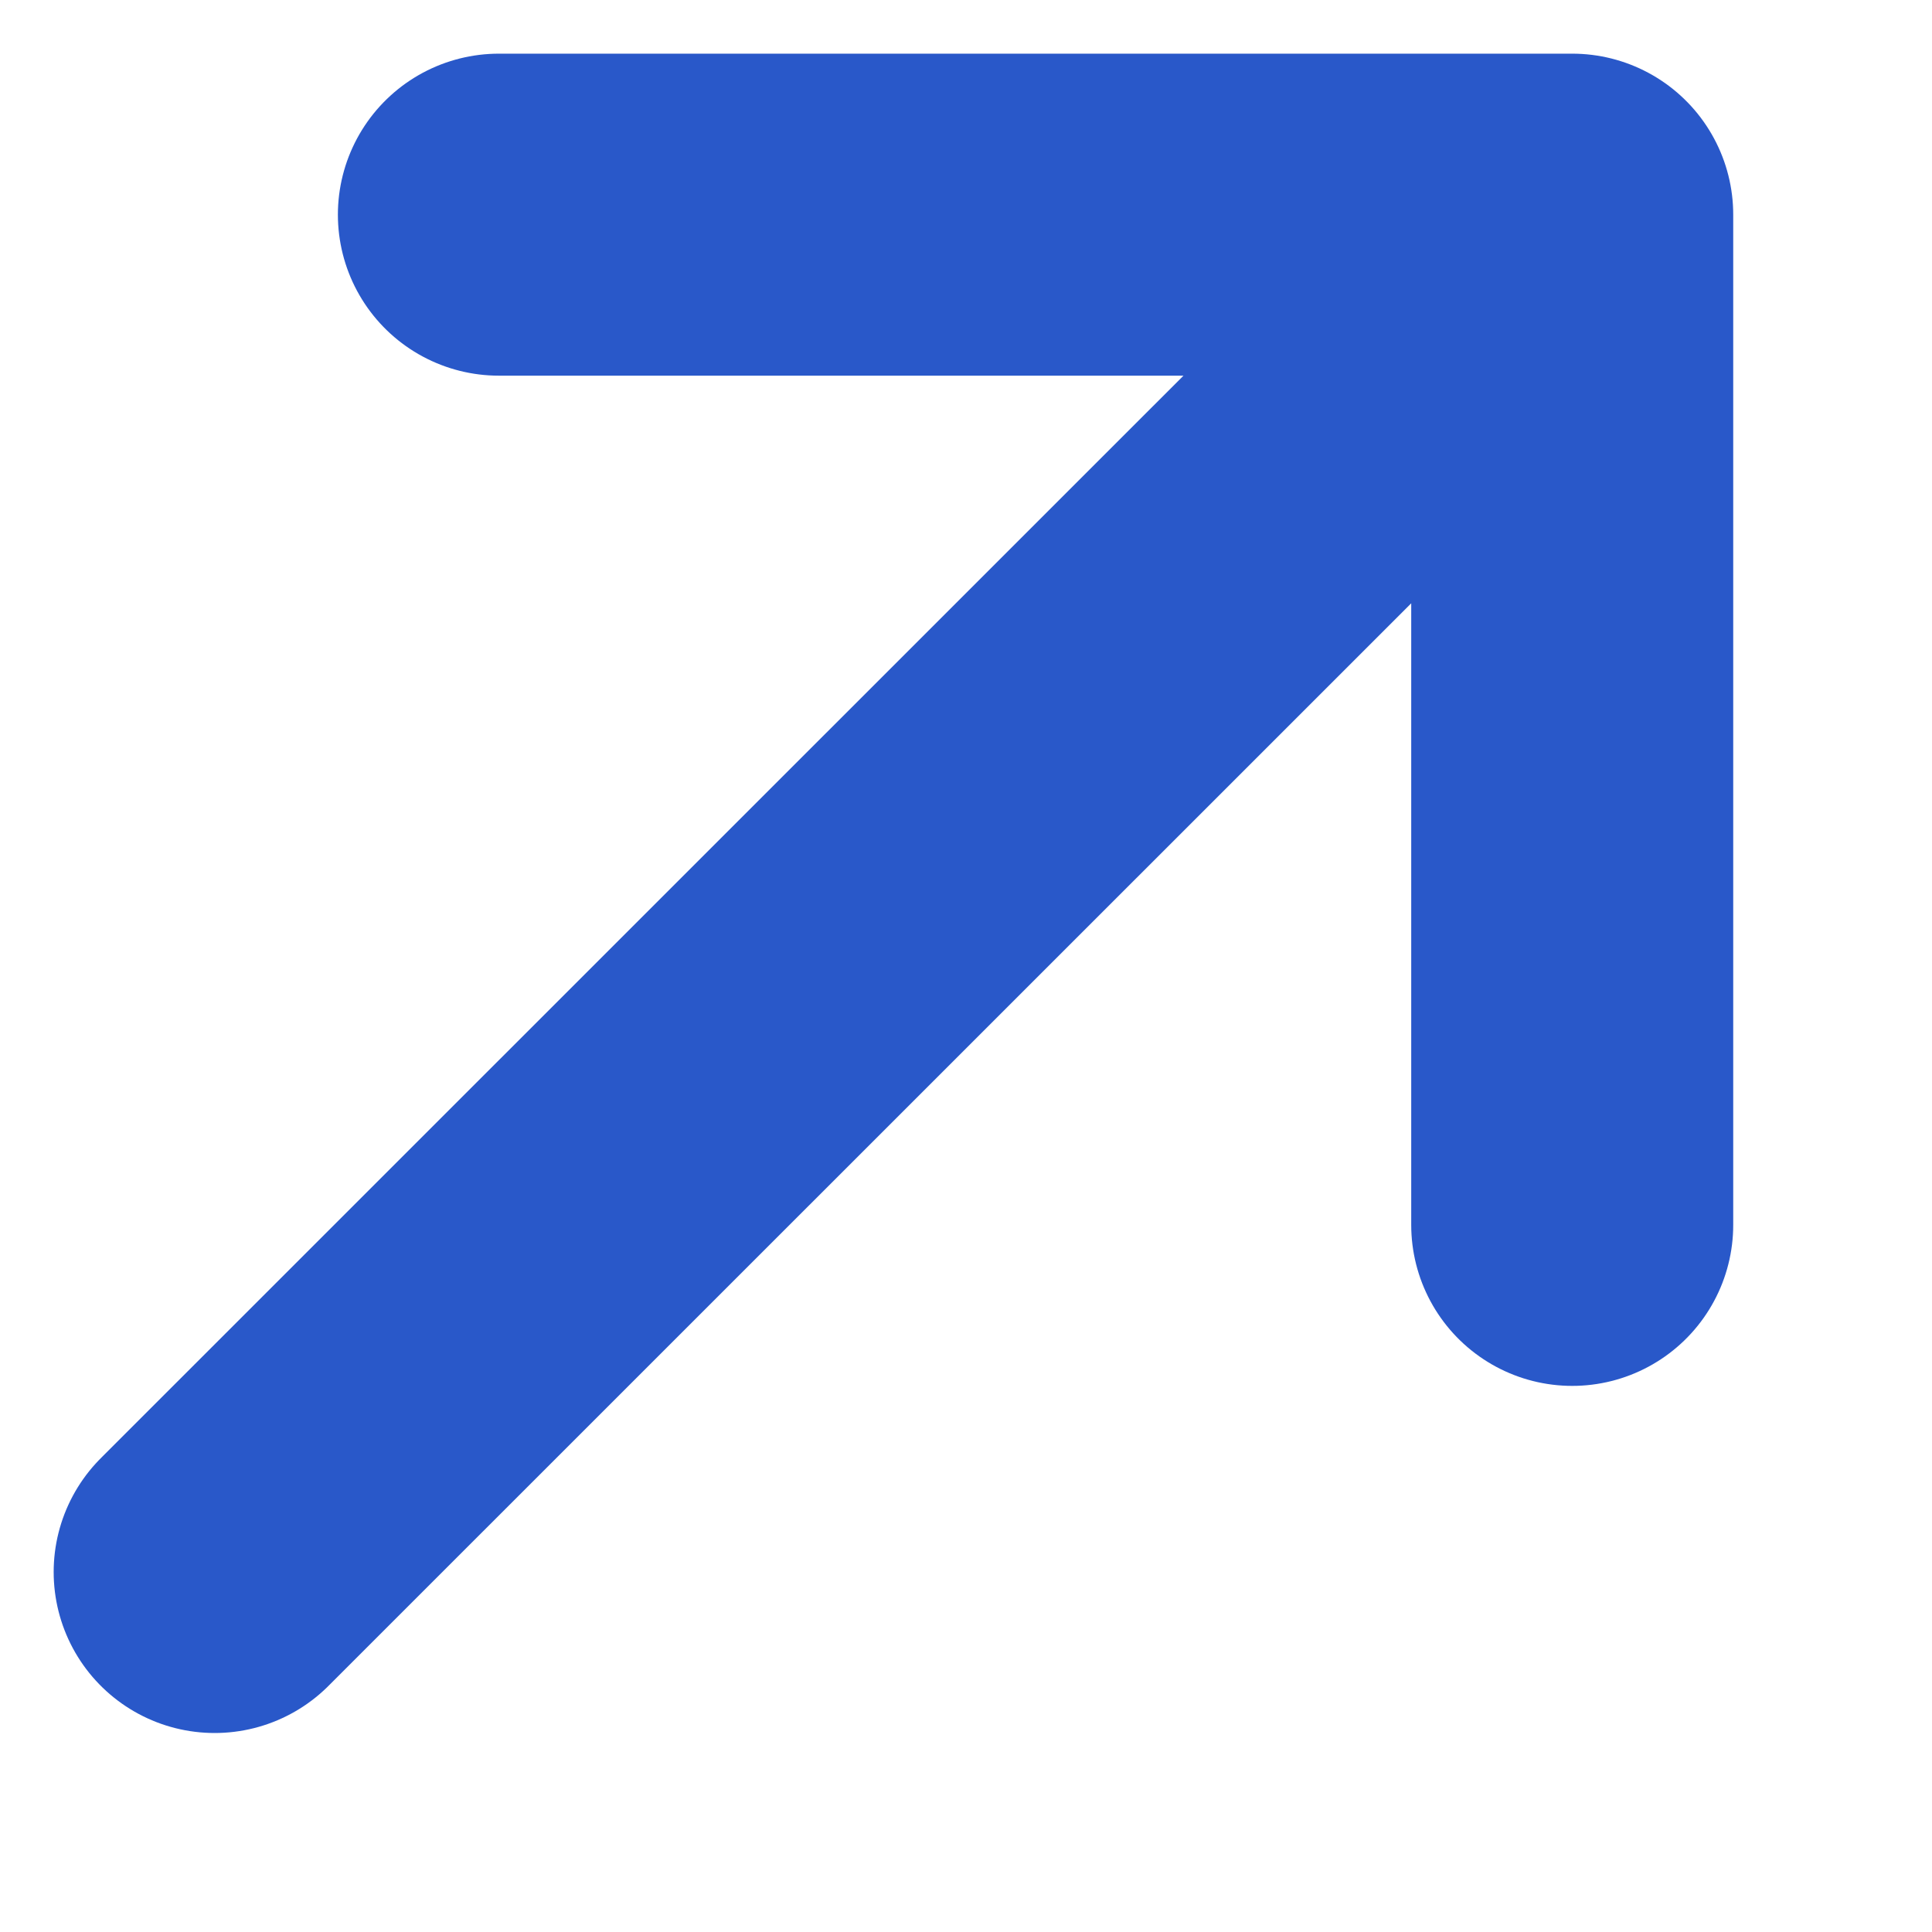
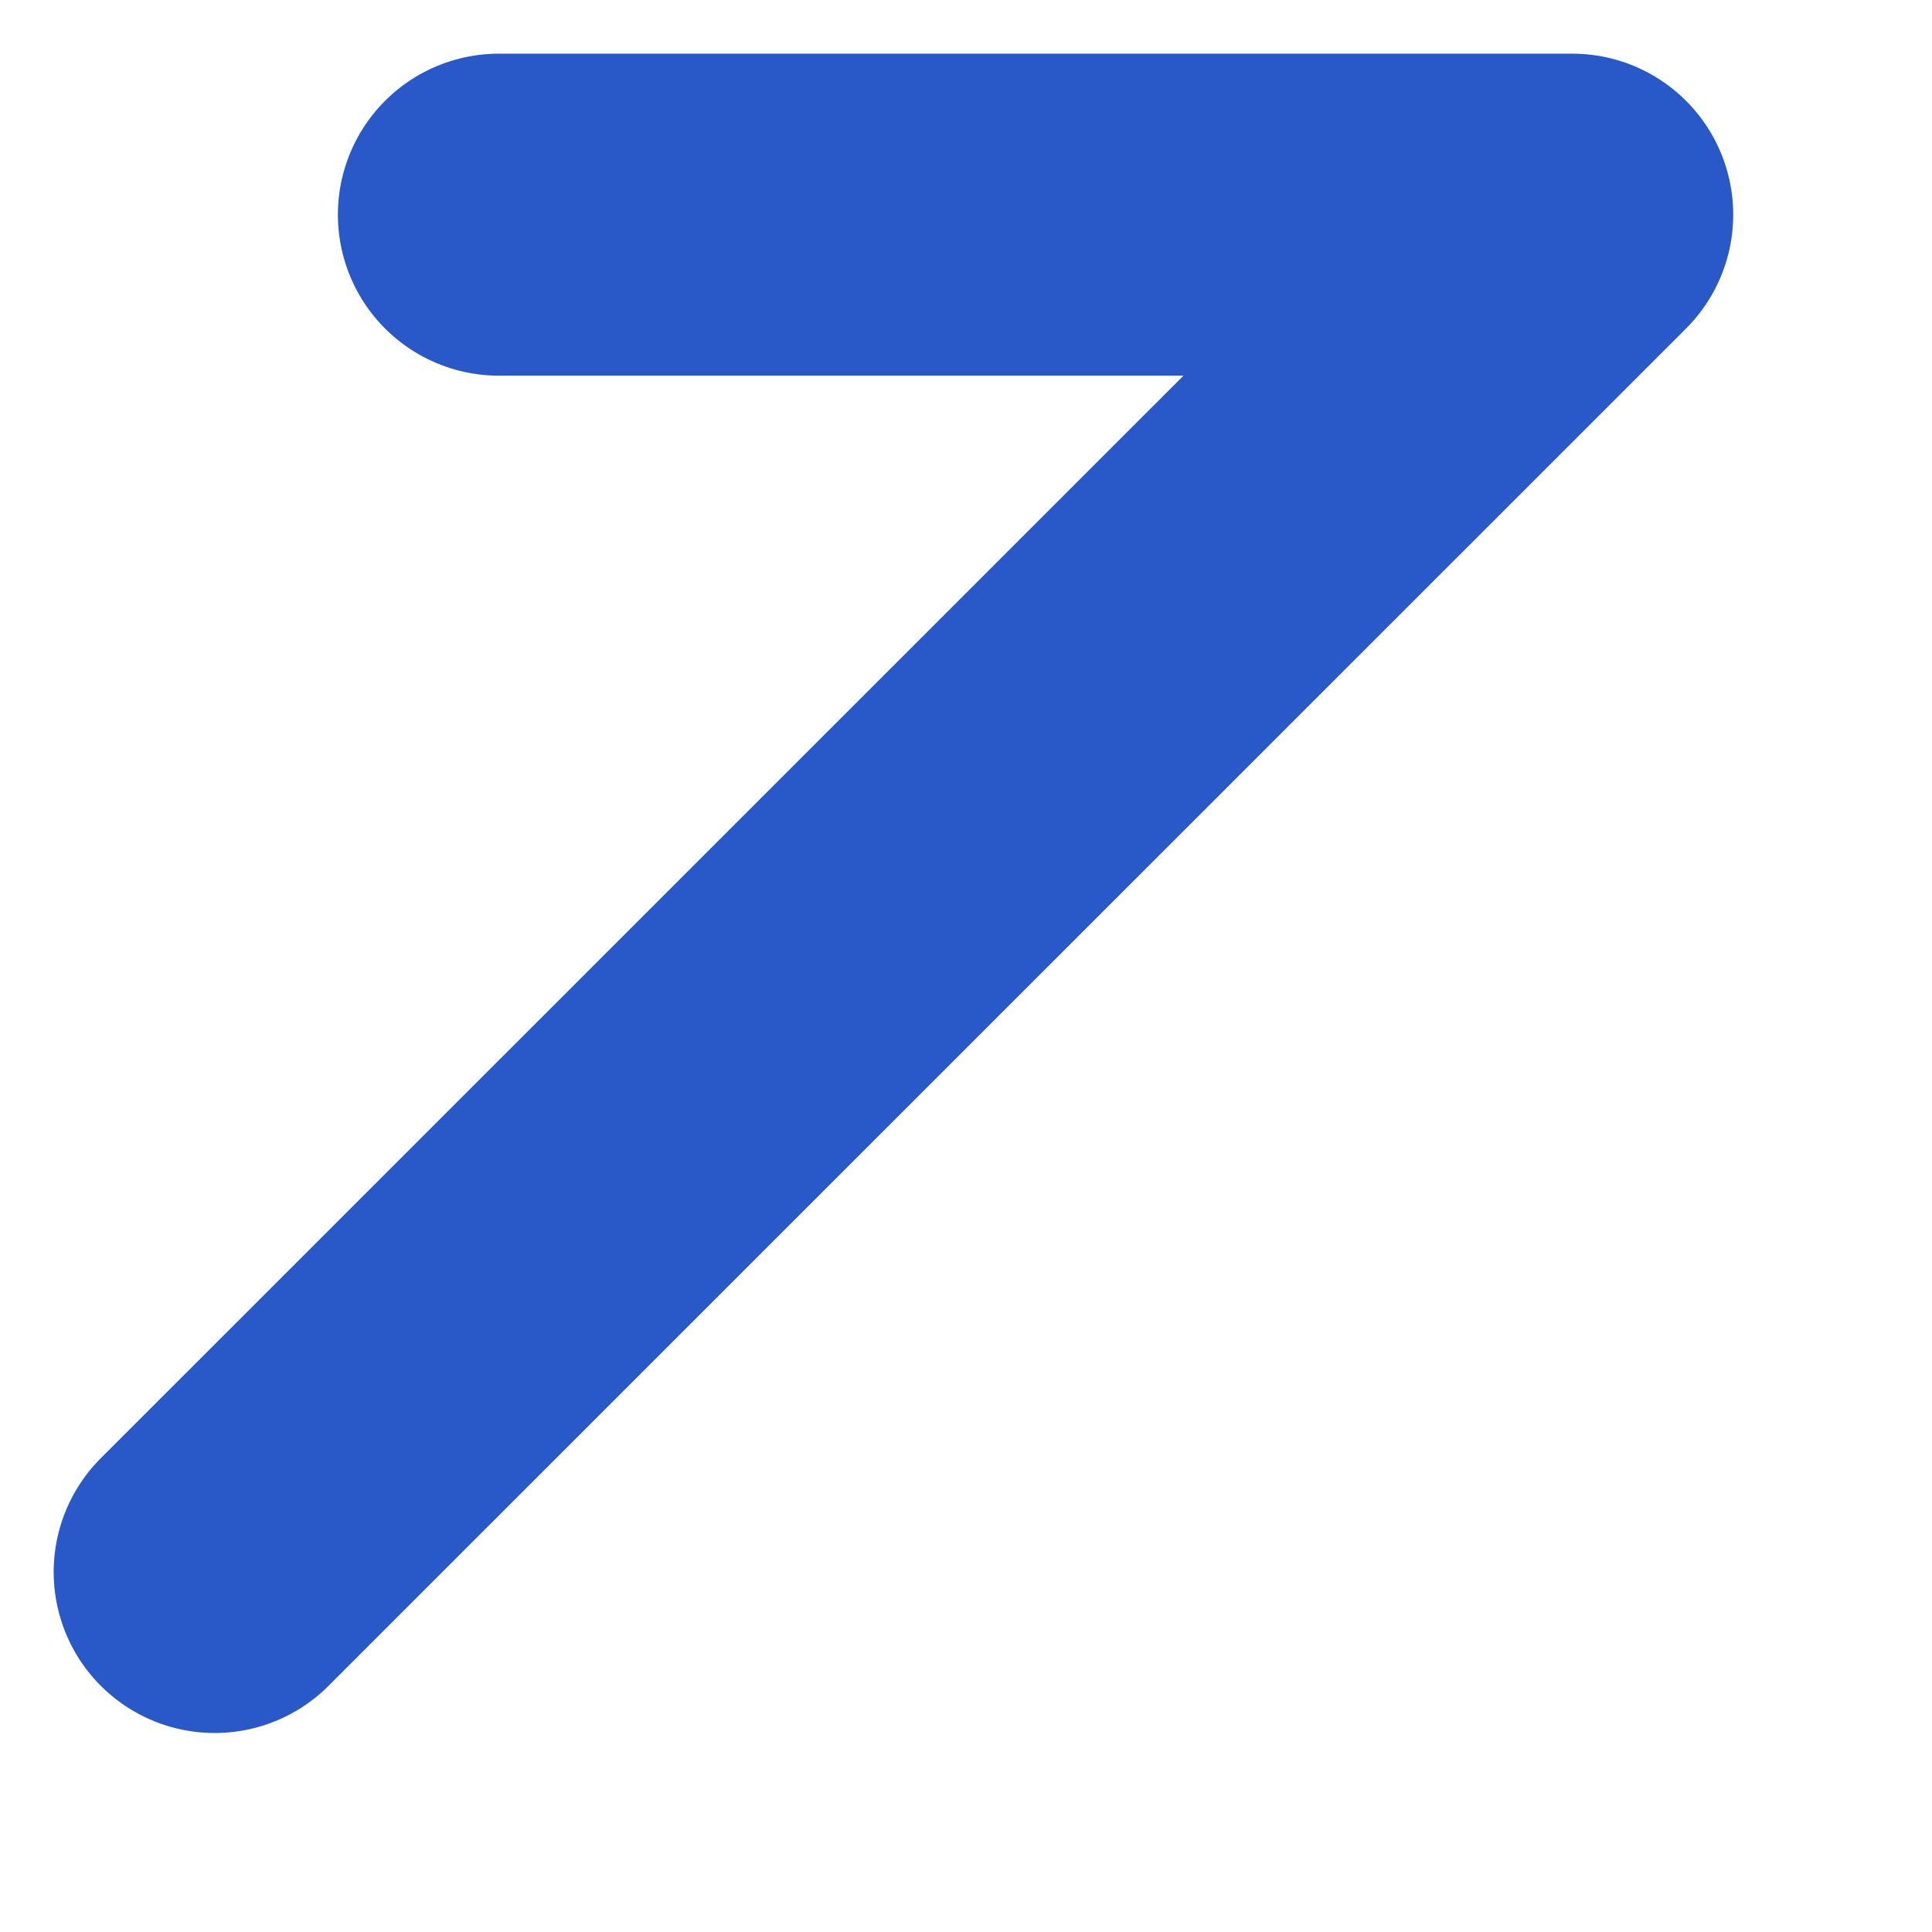
<svg xmlns="http://www.w3.org/2000/svg" width="9" height="9" viewBox="0 0 9 9" fill="none">
-   <path d="M1 7.323L7.324 1M7.324 1C5.371 1 4.276 1 2.324 1M7.324 1L7.324 5.706" stroke="#2958C9" stroke-width="1.5" stroke-linecap="round" />
+   <path d="M1 7.323L7.324 1M7.324 1C5.371 1 4.276 1 2.324 1M7.324 1" stroke="#2958C9" stroke-width="1.5" stroke-linecap="round" />
</svg>